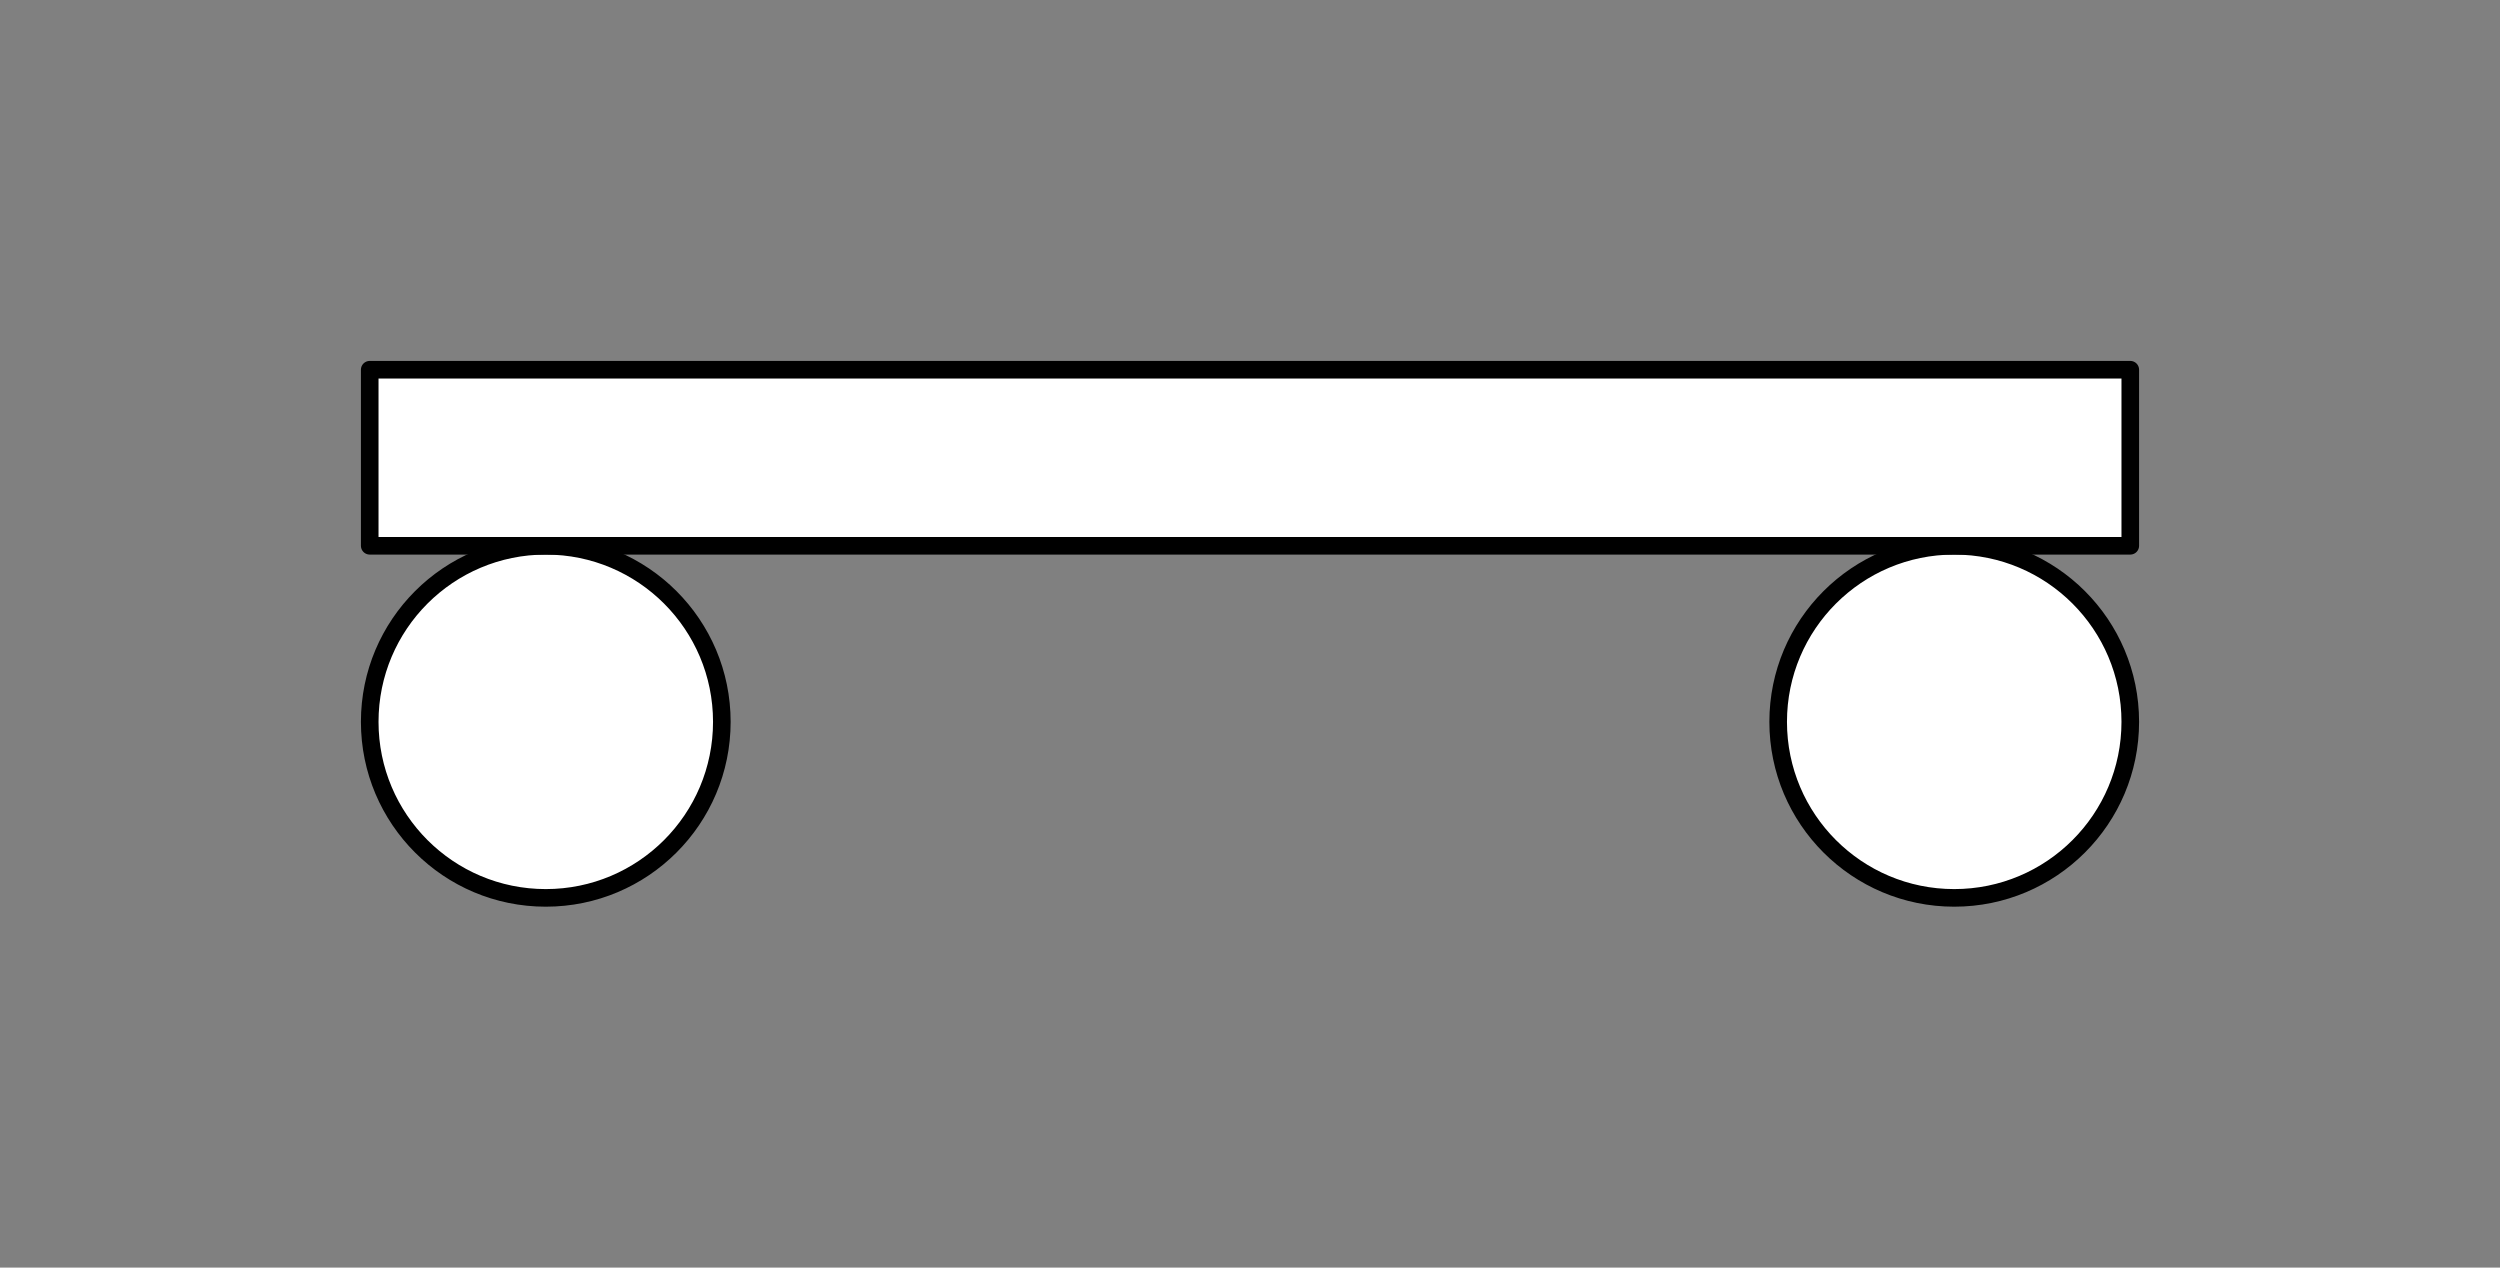
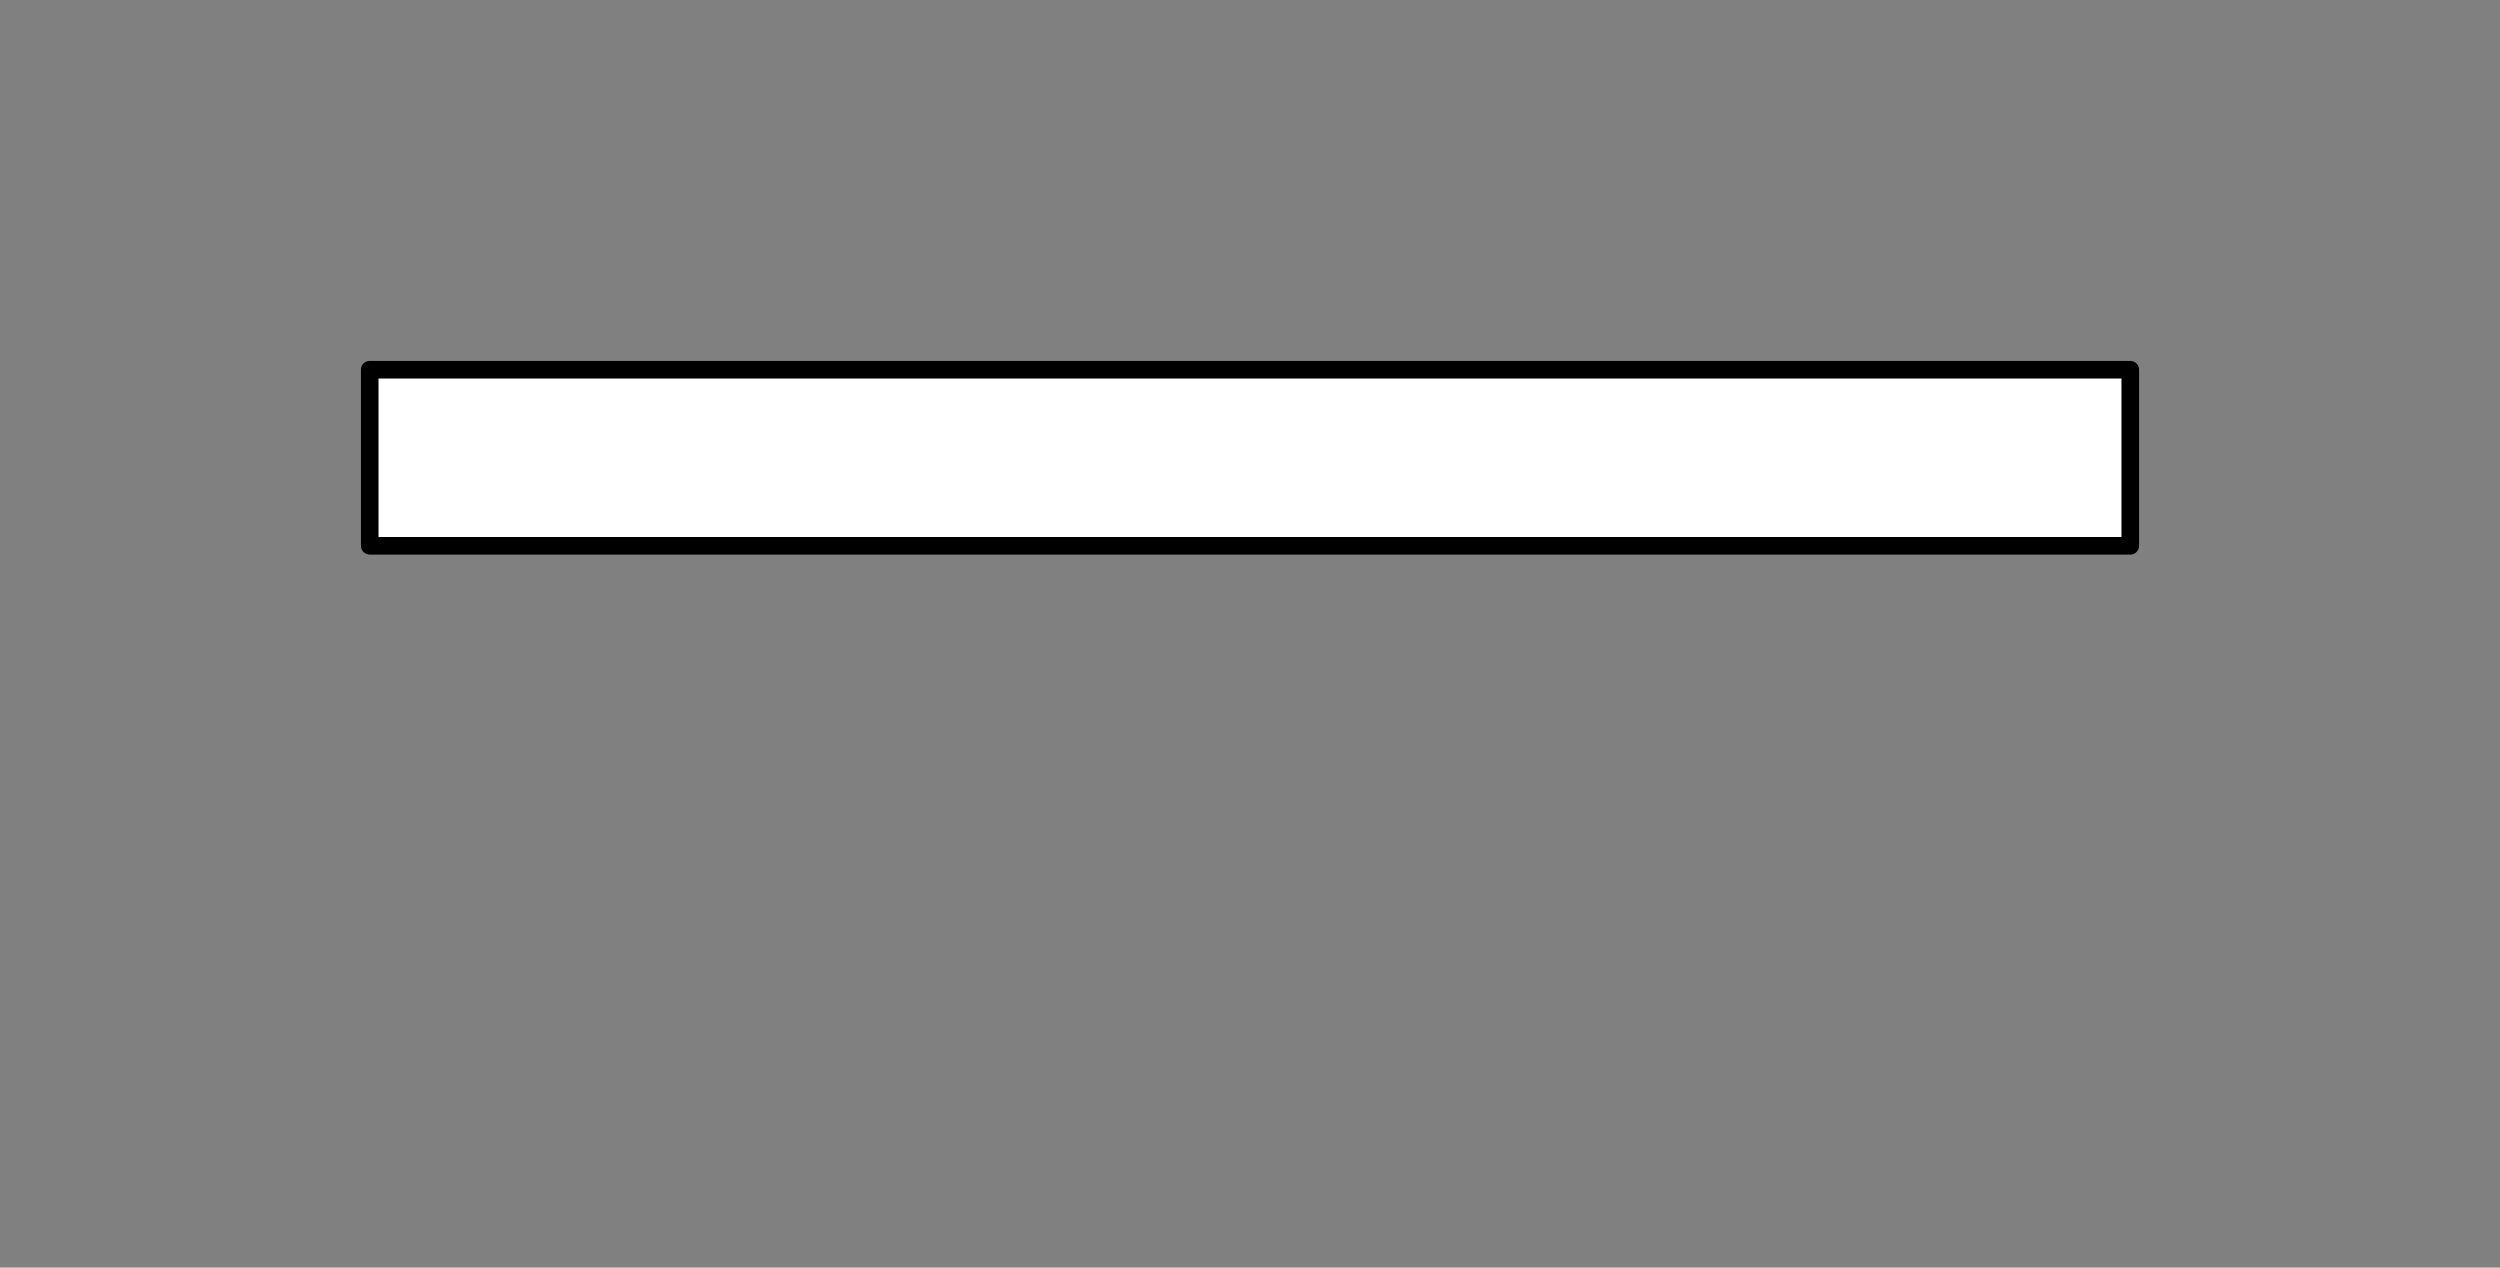
<svg xmlns="http://www.w3.org/2000/svg" viewBox="-10 -10 71 36" fill="#fff" fill-rule="evenodd" stroke="#000" stroke-linecap="round" stroke-linejoin="round" font-family="Roboto" font-size="14" text-anchor="middle">
  <rect x="-10" y="-10" width="71" height="36" fill="#808080" stroke="none" />
  <use href="#A" x=".5" y=".5" />
  <symbol id="A" overflow="visible">
-     <circle cx="5" cy="10" r="5" stroke-width=".5" />
-     <circle cx="45" cy="10" r="5" stroke-width=".5" />
    <path d="M0 0h50v5H0z" stroke-width=".5" />
  </symbol>
</svg>